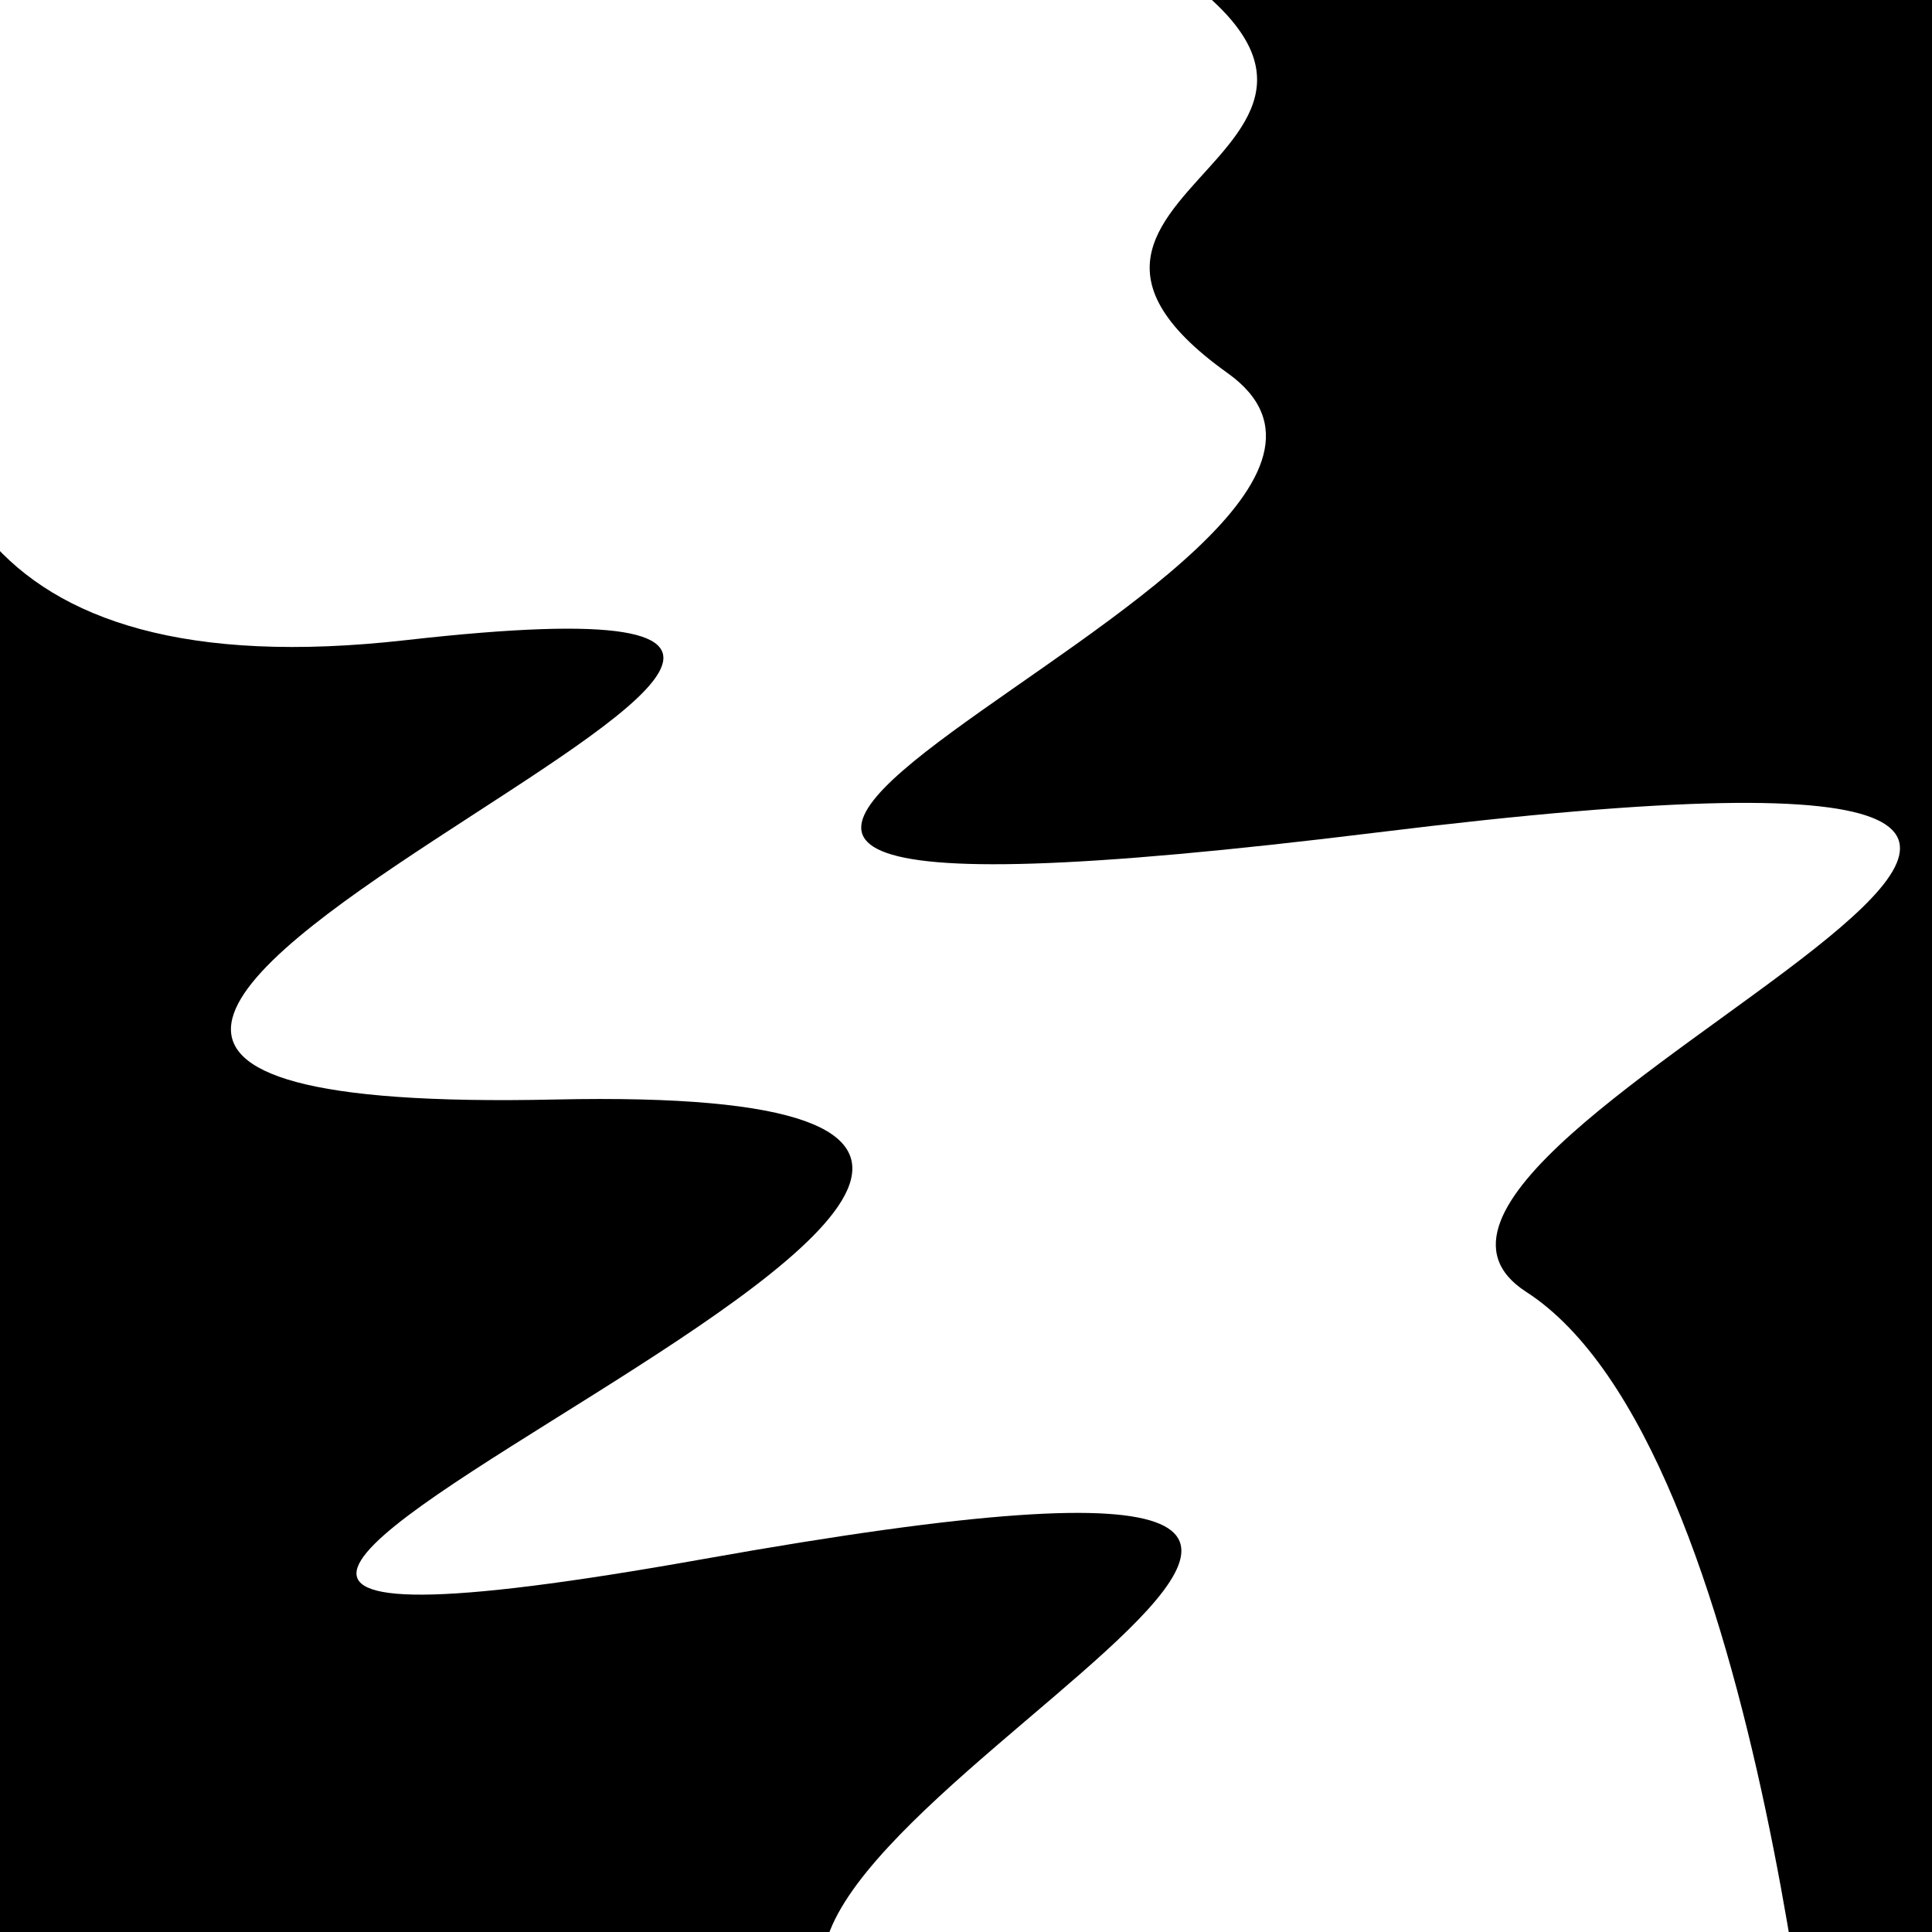
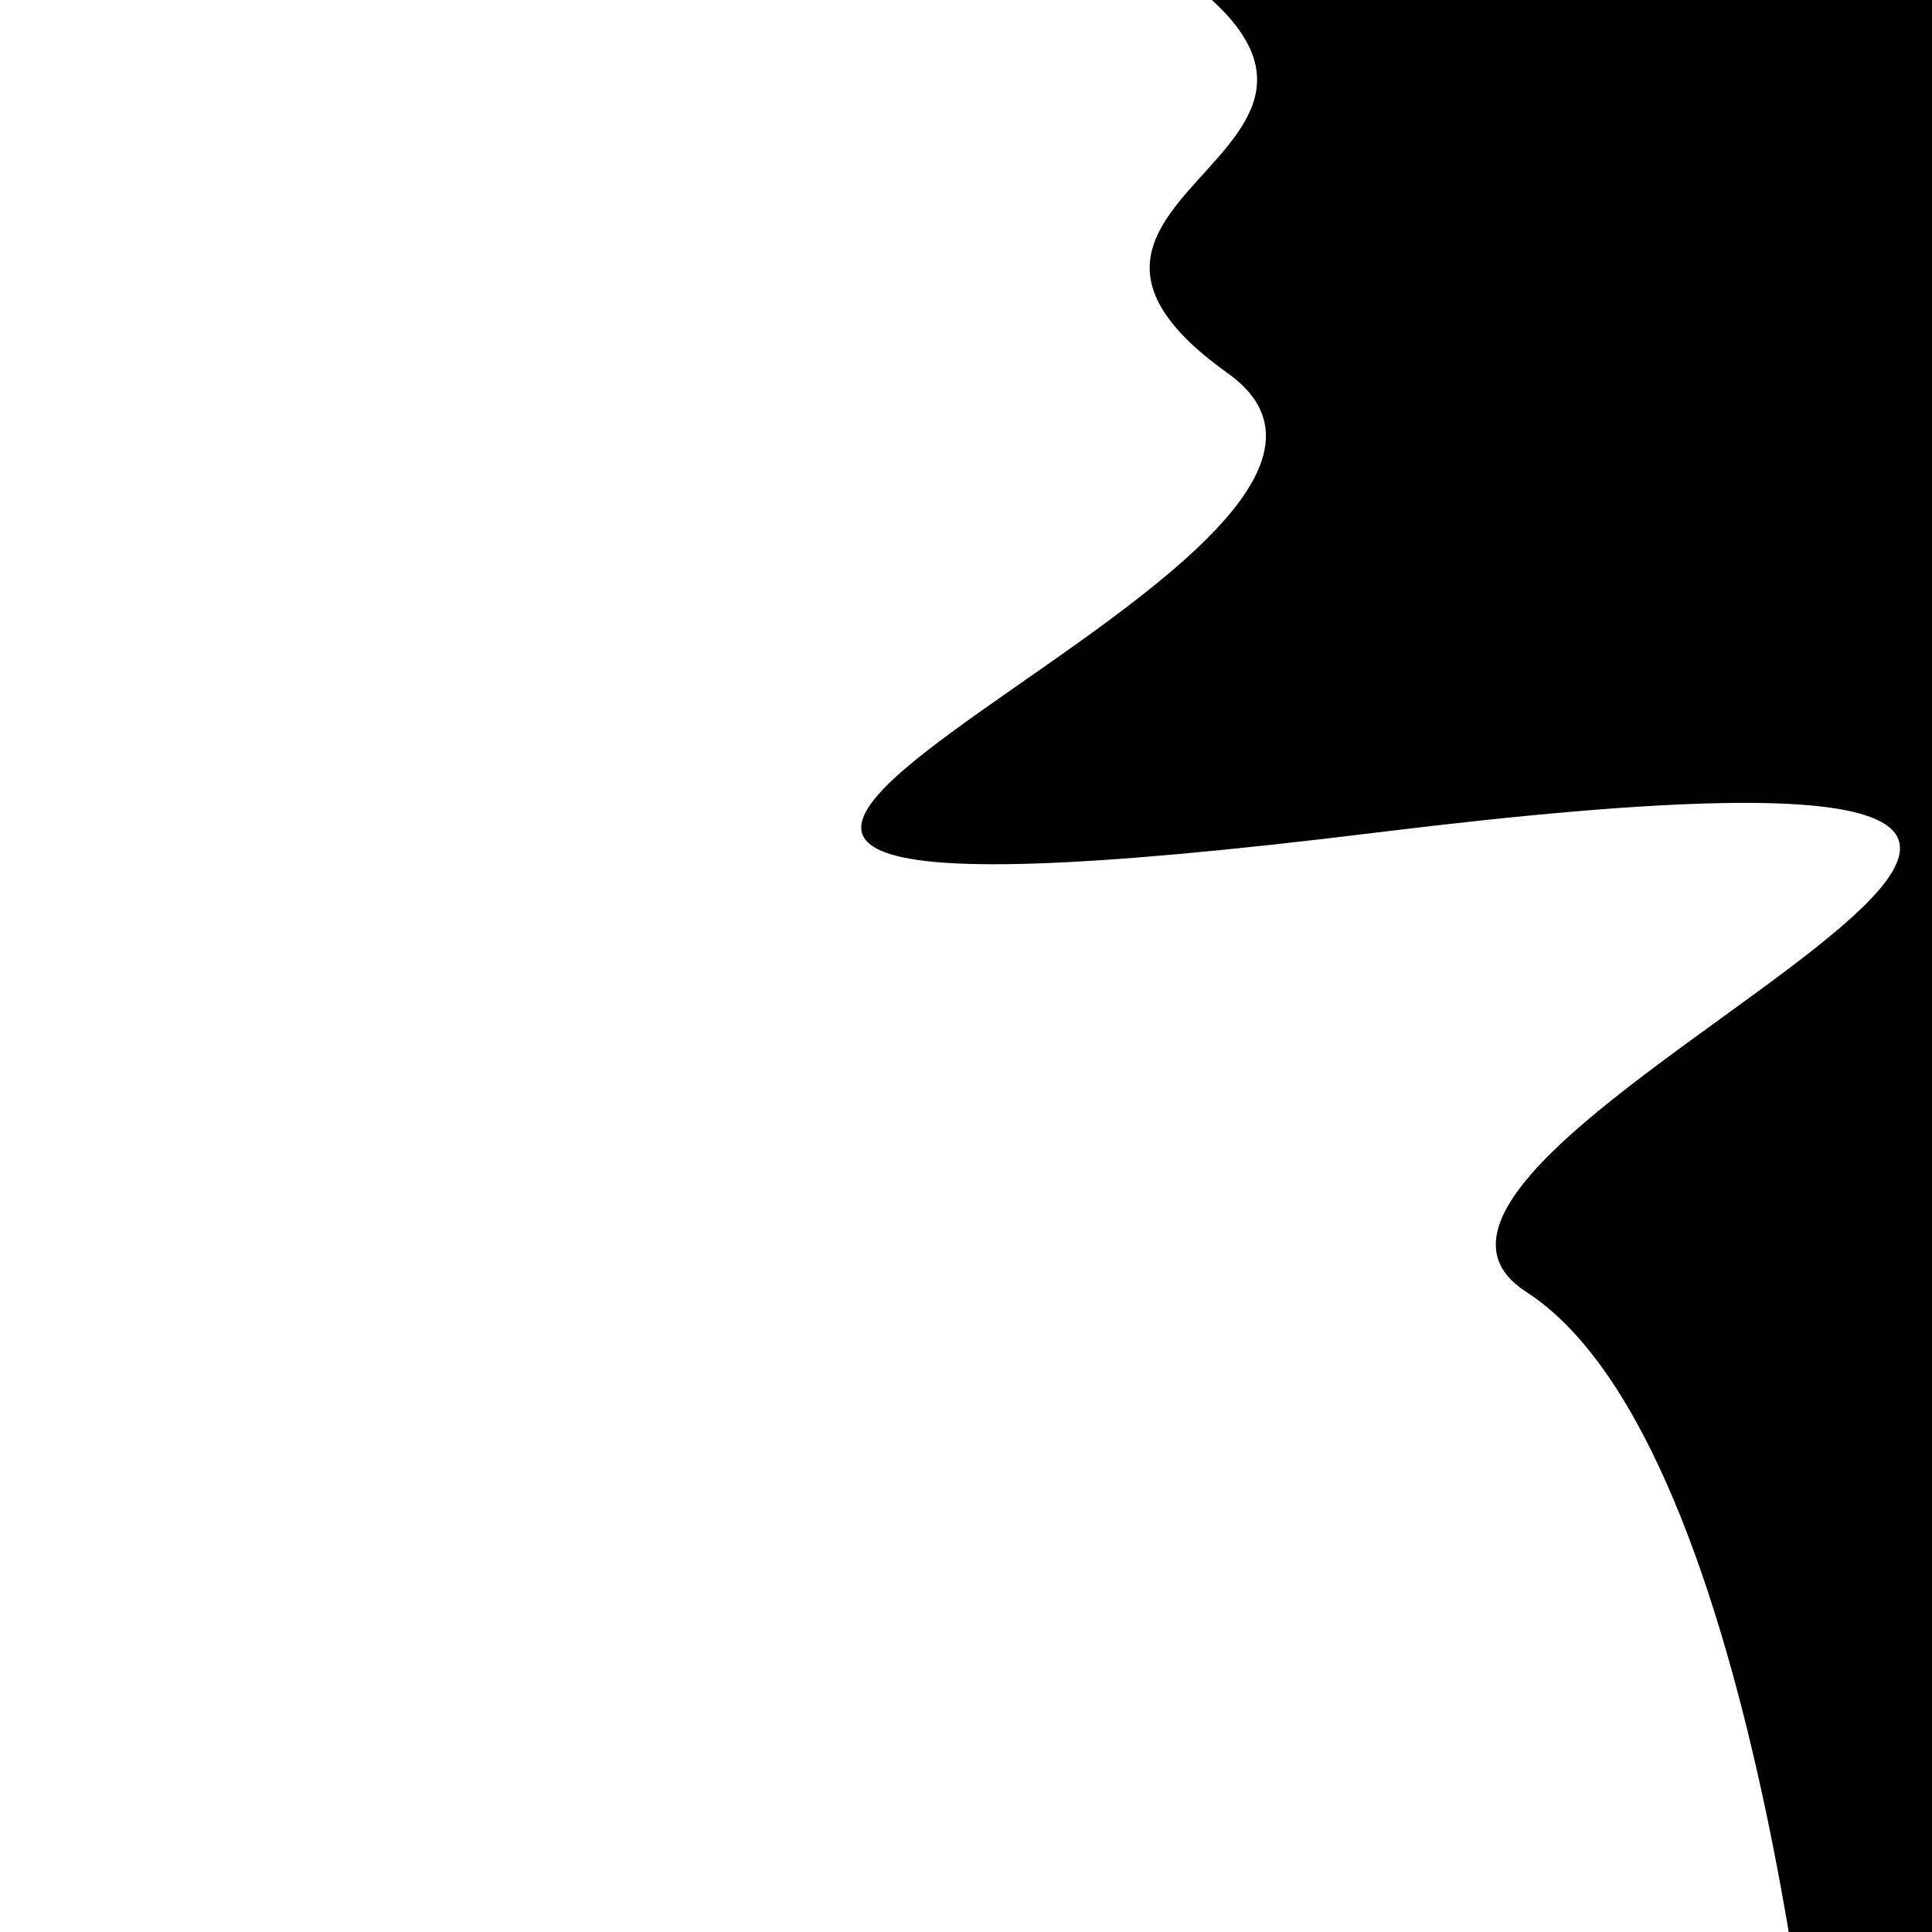
<svg xmlns="http://www.w3.org/2000/svg" viewBox="0 0 1000 1000" height="1000" width="1000">
-   <rect x="0" y="0" width="1000" height="1000" fill="#ffffff" />
  <g transform="rotate(252 500.0 500.0)">
    <path d="M -250.0 723.63 S  135.33  817.03  250.00  723.63  379.83 1342.91  500.00  723.63  609.56  827.48  750.00  723.63  814.10  908.00 1000.00  723.63 h 110 V 2000 H -250.0 Z" fill="hsl(238.4, 20%, 21.792%)" />
  </g>
  <g transform="rotate(432 500.0 500.0)">
-     <path d="M -250.0 723.63 S  158.44 1172.03  250.00  723.63  350.09 1221.76  500.00  723.63  670.57 1297.16  750.00  723.63  879.68  809.87 1000.00  723.63 h 110 V 2000 H -250.0 Z" fill="hsl(298.4, 20%, 36.792%)" />
+     <path d="M -250.0 723.63 h 110 V 2000 H -250.0 Z" fill="hsl(298.4, 20%, 36.792%)" />
  </g>
</svg>